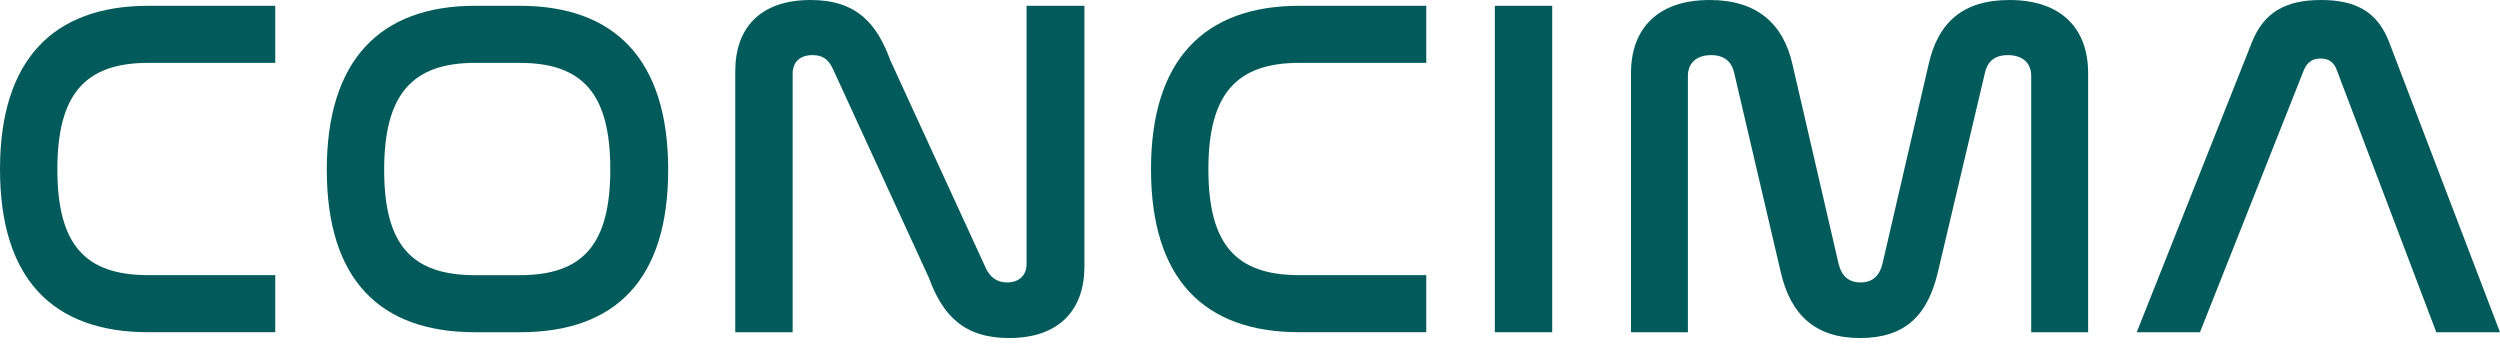
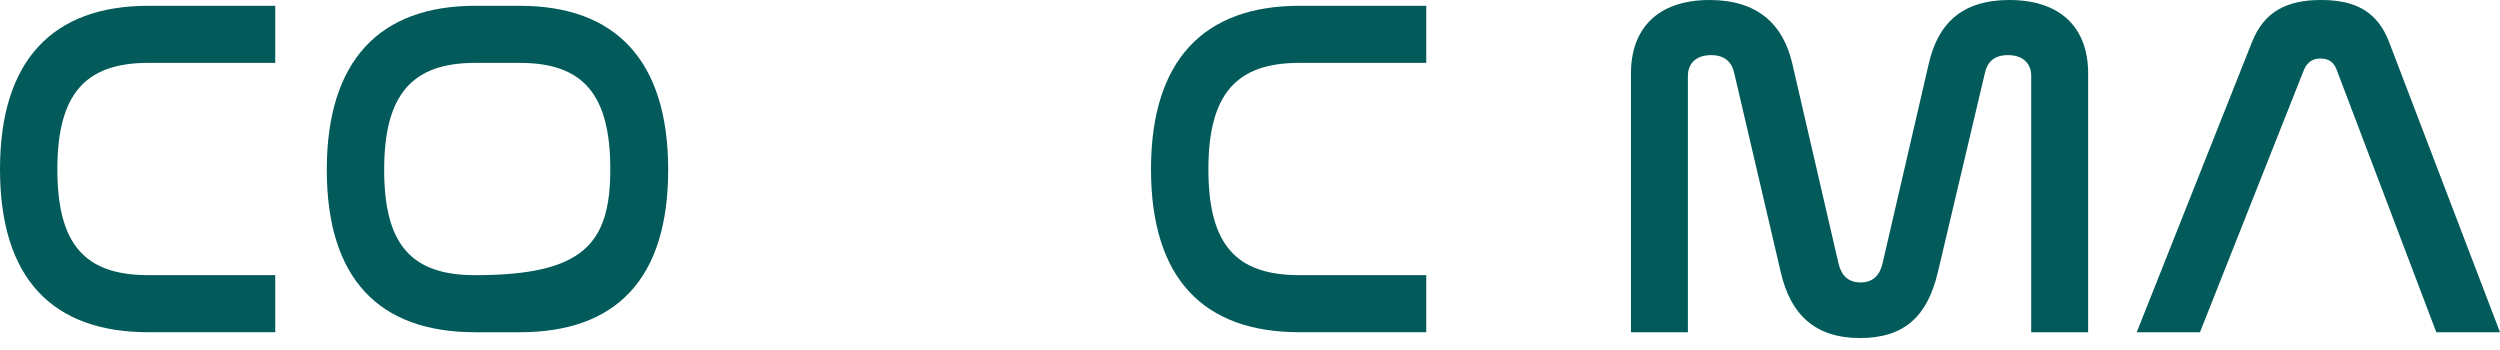
<svg xmlns="http://www.w3.org/2000/svg" width="150" height="21" viewBox="0 0 150 21" fill="none">
-   <path d="M44.116 19.934H47.559V4.439C47.559 3.742 47.968 3.307 48.755 3.307C49.367 3.307 49.718 3.569 49.98 4.148L55.728 16.655C56.546 18.89 57.801 20.282 60.543 20.282C63.577 20.282 65.066 18.57 65.066 15.988V0.348H61.594V15.845C61.594 16.512 61.156 16.947 60.426 16.947C59.784 16.947 59.404 16.598 59.171 16.134L53.423 3.627C52.607 1.393 51.381 0 48.639 0C45.574 0 44.116 1.712 44.116 4.266V19.934Z" fill="#025B5A" />
  <path d="M16.515 0.348V3.772H8.899C5.106 3.772 3.442 5.659 3.442 10.155C3.442 14.651 5.076 16.509 8.899 16.509H16.515V19.933H8.899C3.151 19.934 0 16.714 0 10.156C0 3.599 3.181 0.348 8.9 0.348H16.515Z" fill="#025B5A" />
-   <path fill-rule="evenodd" clip-rule="evenodd" d="M31.191 0.348C36.91 0.348 40.091 3.597 40.091 10.185C40.091 16.772 36.94 19.934 31.191 19.934H28.507C22.759 19.934 19.607 16.742 19.607 10.185C19.607 3.627 22.788 0.348 28.507 0.348H31.191ZM28.507 3.772C24.714 3.772 23.05 5.687 23.05 10.185C23.05 14.682 24.684 16.51 28.507 16.51H31.191C34.984 16.51 36.618 14.654 36.618 10.156C36.618 5.659 34.984 3.773 31.191 3.773H28.507V3.772Z" fill="#025B5A" />
+   <path fill-rule="evenodd" clip-rule="evenodd" d="M31.191 0.348C36.91 0.348 40.091 3.597 40.091 10.185C40.091 16.772 36.94 19.934 31.191 19.934H28.507C22.759 19.934 19.607 16.742 19.607 10.185C19.607 3.627 22.788 0.348 28.507 0.348H31.191ZM28.507 3.772C24.714 3.772 23.05 5.687 23.05 10.185C23.05 14.682 24.684 16.51 28.507 16.51C34.984 16.51 36.618 14.654 36.618 10.156C36.618 5.659 34.984 3.773 31.191 3.773H28.507V3.772Z" fill="#025B5A" />
  <path d="M85.576 0.348V3.772H77.96C74.167 3.772 72.504 5.659 72.504 10.155C72.504 14.651 74.137 16.509 77.96 16.509H85.576V19.933H77.96C72.213 19.933 69.06 16.712 69.06 10.155C69.06 3.597 72.243 0.348 77.962 0.348H85.576Z" fill="#025B5A" />
-   <path d="M93.133 19.934V0.348H89.69V19.934H93.133Z" fill="#025B5A" />
  <path d="M101.274 19.934H97.859V4.382C97.859 1.771 99.405 0 102.586 0C105.387 0 106.992 1.393 107.547 3.859L110.319 15.843C110.494 16.54 110.902 16.946 111.632 16.946C112.361 16.946 112.77 16.539 112.944 15.843L115.717 3.859C116.271 1.393 117.73 0 120.56 0C123.742 0 125.288 1.771 125.288 4.382V19.934H121.873V4.555C121.873 3.801 121.377 3.307 120.473 3.307C119.655 3.307 119.248 3.713 119.101 4.352L116.271 16.336C115.658 18.918 114.316 20.282 111.603 20.282C108.889 20.282 107.43 18.861 106.847 16.336L104.046 4.352C103.9 3.713 103.463 3.307 102.674 3.307C101.77 3.307 101.274 3.801 101.274 4.555V19.934Z" fill="#025B5A" />
  <path d="M128.204 19.934H131.998L138.242 4.178C138.447 3.715 138.768 3.511 139.234 3.511C139.701 3.511 140.022 3.715 140.197 4.178L146.178 19.934H150L143.347 2.525C142.646 0.696 141.333 0 139.262 0C137.191 0 135.849 0.697 135.119 2.525L128.204 19.934Z" fill="#025B5A" />
</svg>